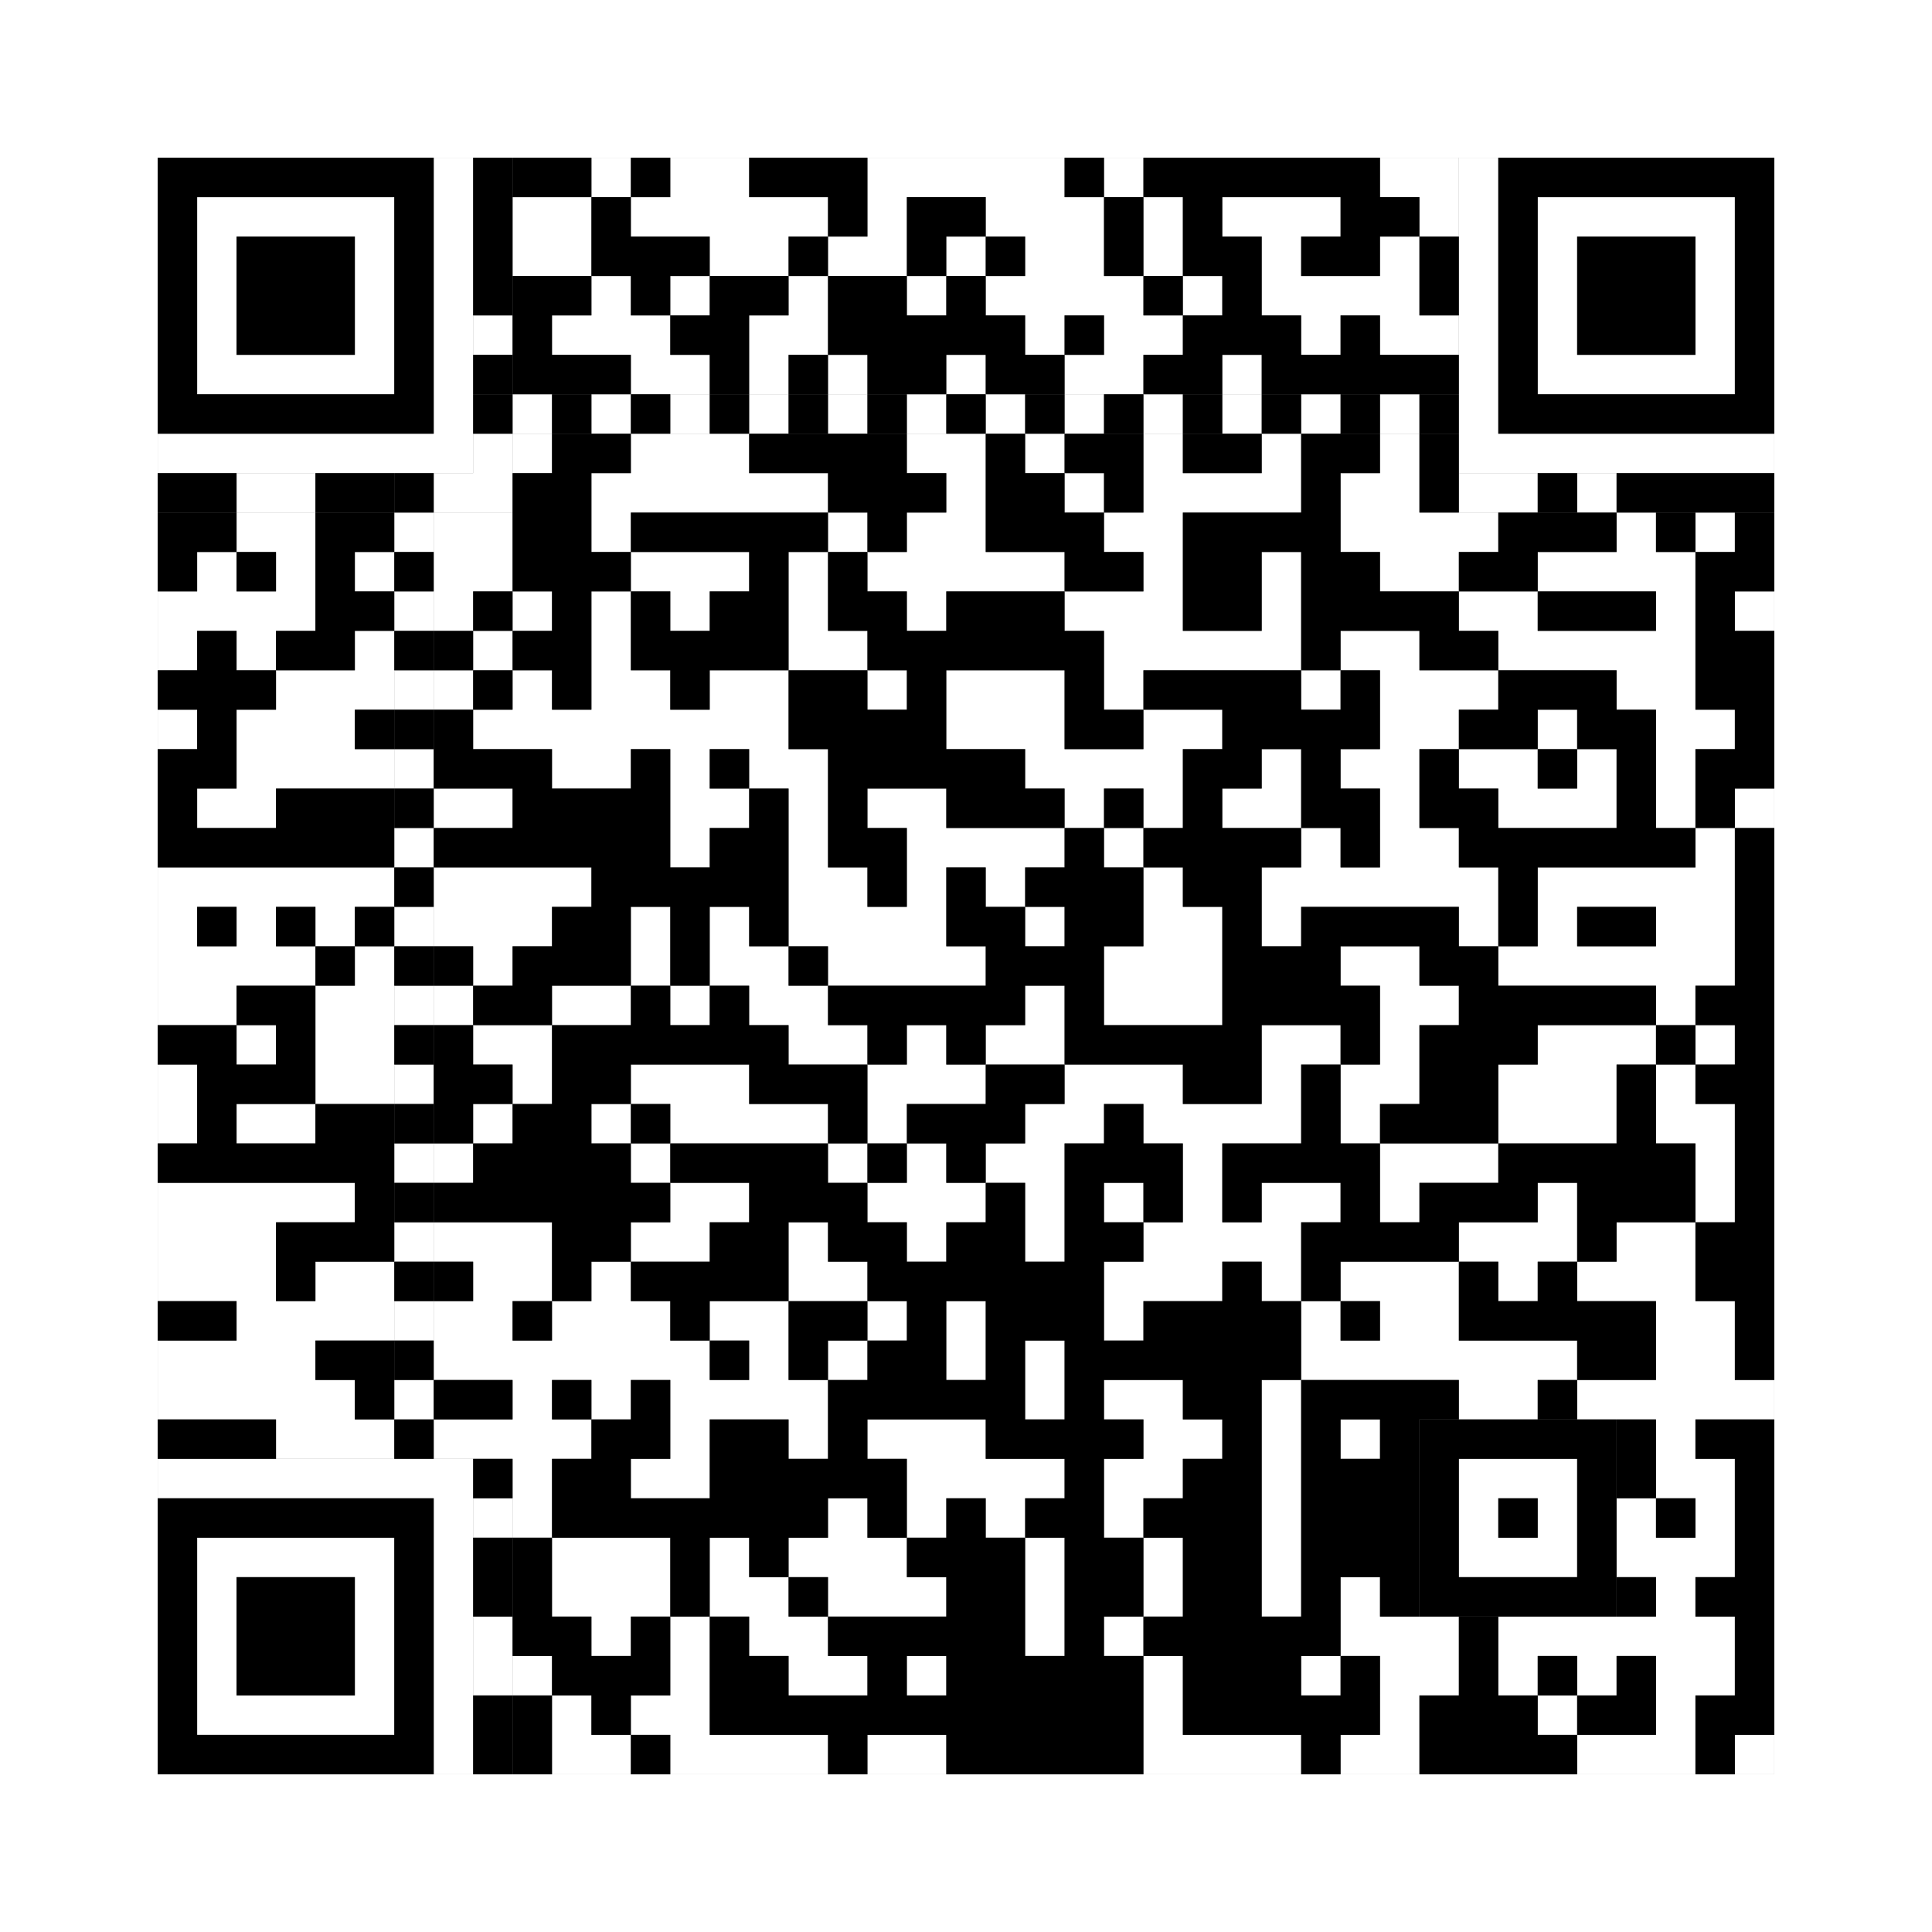
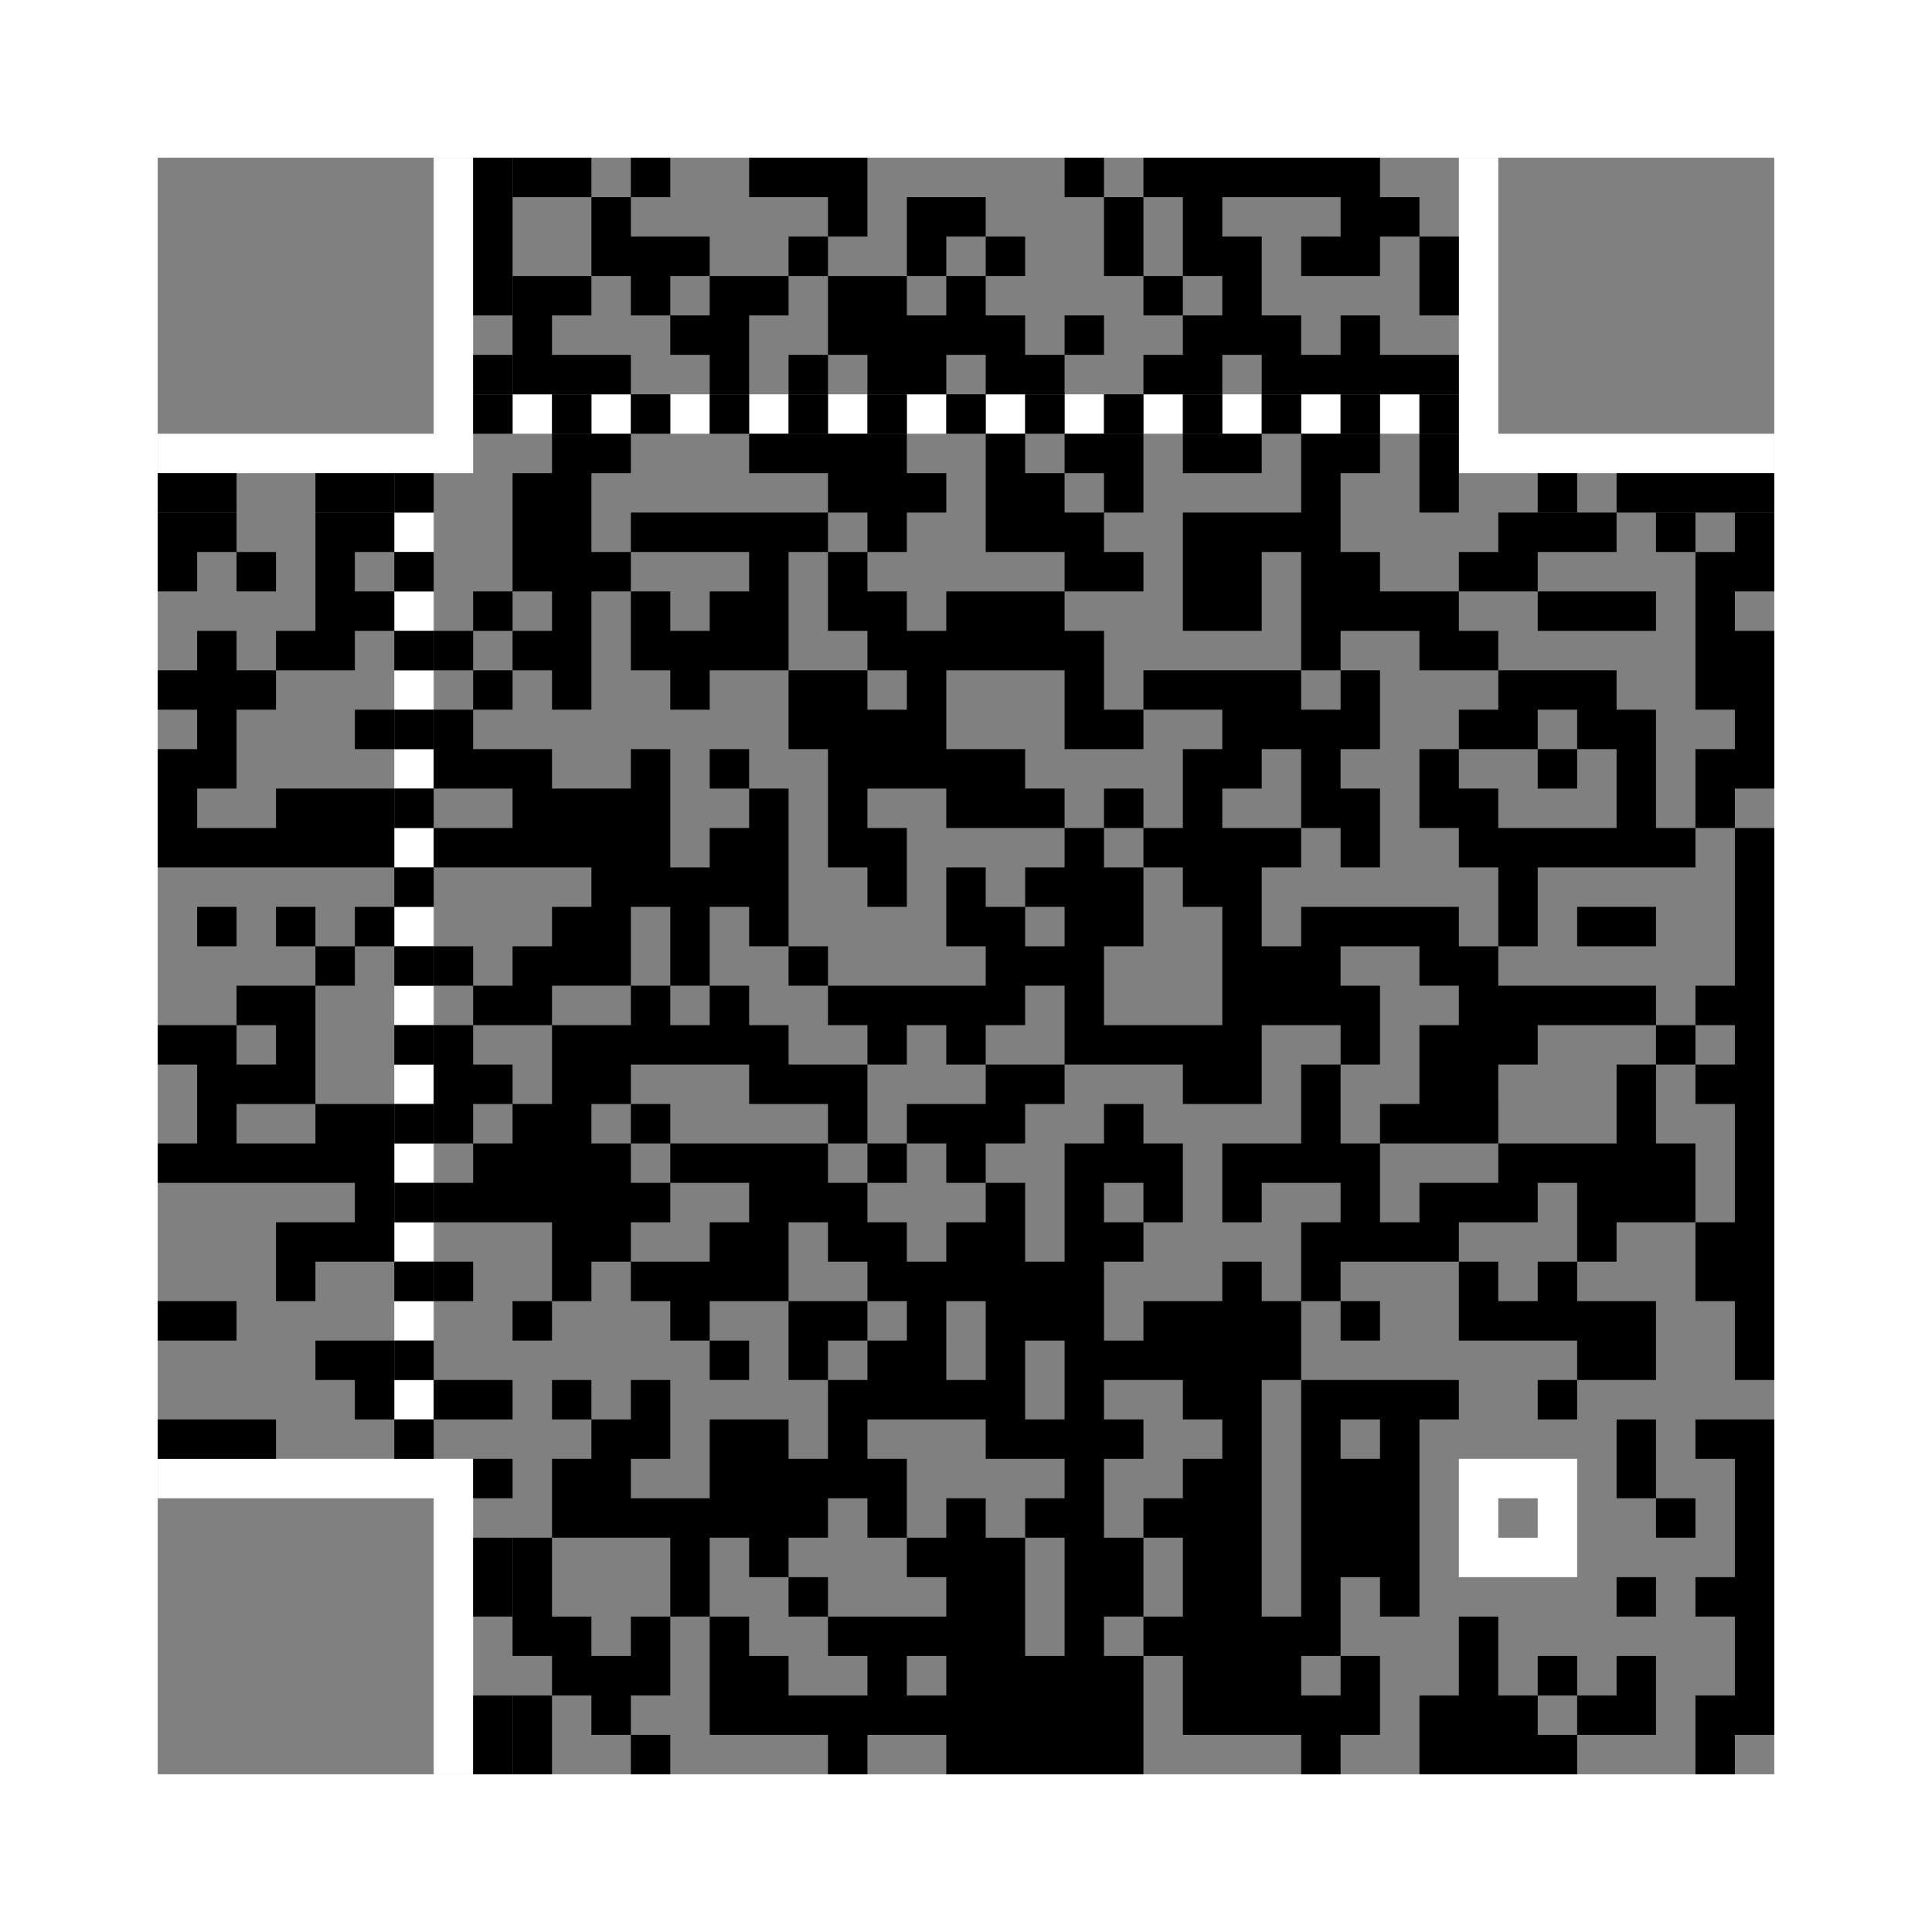
<svg xmlns="http://www.w3.org/2000/svg" version="1.1" width="245px" height="245px">
  <rect width="100%" height="100%" fill="#808080" stroke="none" />
  <defs>
    <style>rect{shape-rendering:crispEdges}</style>
  </defs>
-   <path class="qr-4 " stroke="transparent" fill="#fff" fill-opacity="1" d="M75 20 h5 v5 h-5Z M85 20 h10 v5 h-10Z M110 20 h25 v5 h-25Z M140 20 h5 v5 h-5Z M175 20 h10 v5 h-10Z M65 25 h10 v5 h-10Z M80 25 h25 v5 h-25Z M110 25 h5 v5 h-5Z M125 25 h15 v5 h-15Z M145 25 h5 v5 h-5Z M155 25 h15 v5 h-15Z M180 25 h5 v5 h-5Z M65 30 h10 v5 h-10Z M90 30 h10 v5 h-10Z M105 30 h10 v5 h-10Z M120 30 h5 v5 h-5Z M130 30 h10 v5 h-10Z M145 30 h5 v5 h-5Z M160 30 h5 v5 h-5Z M175 30 h5 v5 h-5Z M75 35 h5 v5 h-5Z M85 35 h5 v5 h-5Z M100 35 h5 v5 h-5Z M115 35 h5 v5 h-5Z M125 35 h20 v5 h-20Z M150 35 h5 v5 h-5Z M160 35 h20 v5 h-20Z M70 40 h15 v5 h-15Z M95 40 h10 v5 h-10Z M130 40 h5 v5 h-5Z M140 40 h10 v5 h-10Z M165 40 h5 v5 h-5Z M175 40 h10 v5 h-10Z M80 45 h10 v5 h-10Z M95 45 h5 v5 h-5Z M105 45 h5 v5 h-5Z M120 45 h5 v5 h-5Z M135 45 h10 v5 h-10Z M155 45 h5 v5 h-5Z M65 55 h5 v5 h-5Z M80 55 h15 v5 h-15Z M115 55 h10 v5 h-10Z M130 55 h5 v5 h-5Z M145 55 h5 v5 h-5Z M160 55 h5 v5 h-5Z M175 55 h5 v5 h-5Z M75 60 h30 v5 h-30Z M120 60 h5 v5 h-5Z M135 60 h5 v5 h-5Z M145 60 h20 v5 h-20Z M170 60 h10 v5 h-10Z M30 65 h10 v5 h-10Z M55 65 h10 v5 h-10Z M75 65 h5 v5 h-5Z M105 65 h5 v5 h-5Z M115 65 h10 v5 h-10Z M140 65 h10 v5 h-10Z M170 65 h20 v5 h-20Z M205 65 h5 v5 h-5Z M215 65 h5 v5 h-5Z M25 70 h5 v5 h-5Z M35 70 h5 v5 h-5Z M45 70 h5 v5 h-5Z M55 70 h10 v5 h-10Z M80 70 h15 v5 h-15Z M100 70 h5 v5 h-5Z M110 70 h25 v5 h-25Z M145 70 h5 v5 h-5Z M160 70 h5 v5 h-5Z M175 70 h10 v5 h-10Z M195 70 h20 v5 h-20Z M20 75 h20 v5 h-20Z M55 75 h5 v5 h-5Z M65 75 h5 v5 h-5Z M75 75 h5 v5 h-5Z M85 75 h5 v5 h-5Z M100 75 h5 v5 h-5Z M115 75 h5 v5 h-5Z M135 75 h15 v5 h-15Z M160 75 h5 v5 h-5Z M185 75 h10 v5 h-10Z M210 75 h5 v5 h-5Z M220 75 h5 v5 h-5Z M20 80 h5 v5 h-5Z M30 80 h5 v5 h-5Z M45 80 h5 v5 h-5Z M60 80 h5 v5 h-5Z M75 80 h5 v5 h-5Z M100 80 h10 v5 h-10Z M140 80 h25 v5 h-25Z M170 80 h10 v5 h-10Z M190 80 h25 v5 h-25Z M35 85 h15 v5 h-15Z M55 85 h5 v5 h-5Z M65 85 h5 v5 h-5Z M75 85 h10 v5 h-10Z M90 85 h10 v5 h-10Z M110 85 h5 v5 h-5Z M120 85 h15 v5 h-15Z M140 85 h5 v5 h-5Z M165 85 h5 v5 h-5Z M175 85 h15 v5 h-15Z M205 85 h10 v5 h-10Z M20 90 h5 v5 h-5Z M30 90 h15 v5 h-15Z M60 90 h40 v5 h-40Z M120 90 h15 v5 h-15Z M145 90 h10 v5 h-10Z M175 90 h10 v5 h-10Z M195 90 h5 v5 h-5Z M210 90 h10 v5 h-10Z M30 95 h20 v5 h-20Z M70 95 h10 v5 h-10Z M85 95 h5 v5 h-5Z M95 95 h10 v5 h-10Z M130 95 h20 v5 h-20Z M160 95 h5 v5 h-5Z M170 95 h10 v5 h-10Z M185 95 h10 v5 h-10Z M200 95 h5 v5 h-5Z M210 95 h5 v5 h-5Z M25 100 h10 v5 h-10Z M55 100 h10 v5 h-10Z M85 100 h10 v5 h-10Z M100 100 h5 v5 h-5Z M110 100 h10 v5 h-10Z M135 100 h5 v5 h-5Z M145 100 h5 v5 h-5Z M155 100 h10 v5 h-10Z M175 100 h5 v5 h-5Z M190 100 h15 v5 h-15Z M210 100 h5 v5 h-5Z M220 100 h5 v5 h-5Z M85 105 h5 v5 h-5Z M100 105 h5 v5 h-5Z M115 105 h20 v5 h-20Z M140 105 h5 v5 h-5Z M165 105 h5 v5 h-5Z M175 105 h10 v5 h-10Z M215 105 h5 v5 h-5Z M20 110 h30 v5 h-30Z M55 110 h20 v5 h-20Z M100 110 h10 v5 h-10Z M115 110 h5 v5 h-5Z M125 110 h5 v5 h-5Z M145 110 h5 v5 h-5Z M160 110 h30 v5 h-30Z M195 110 h25 v5 h-25Z M20 115 h5 v5 h-5Z M30 115 h5 v5 h-5Z M40 115 h5 v5 h-5Z M55 115 h15 v5 h-15Z M80 115 h5 v5 h-5Z M90 115 h5 v5 h-5Z M100 115 h20 v5 h-20Z M130 115 h5 v5 h-5Z M145 115 h10 v5 h-10Z M160 115 h5 v5 h-5Z M185 115 h5 v5 h-5Z M195 115 h5 v5 h-5Z M210 115 h10 v5 h-10Z M20 120 h20 v5 h-20Z M45 120 h5 v5 h-5Z M60 120 h5 v5 h-5Z M80 120 h5 v5 h-5Z M90 120 h10 v5 h-10Z M105 120 h20 v5 h-20Z M140 120 h15 v5 h-15Z M170 120 h10 v5 h-10Z M190 120 h30 v5 h-30Z M20 125 h10 v5 h-10Z M40 125 h10 v5 h-10Z M55 125 h5 v5 h-5Z M70 125 h10 v5 h-10Z M85 125 h5 v5 h-5Z M95 125 h10 v5 h-10Z M130 125 h5 v5 h-5Z M140 125 h15 v5 h-15Z M175 125 h10 v5 h-10Z M210 125 h5 v5 h-5Z M30 130 h5 v5 h-5Z M40 130 h10 v5 h-10Z M60 130 h10 v5 h-10Z M100 130 h10 v5 h-10Z M115 130 h5 v5 h-5Z M125 130 h10 v5 h-10Z M160 130 h10 v5 h-10Z M175 130 h5 v5 h-5Z M195 130 h15 v5 h-15Z M215 130 h5 v5 h-5Z M20 135 h5 v5 h-5Z M40 135 h10 v5 h-10Z M65 135 h5 v5 h-5Z M80 135 h15 v5 h-15Z M110 135 h15 v5 h-15Z M135 135 h15 v5 h-15Z M160 135 h5 v5 h-5Z M170 135 h10 v5 h-10Z M190 135 h15 v5 h-15Z M210 135 h5 v5 h-5Z M20 140 h5 v5 h-5Z M30 140 h10 v5 h-10Z M60 140 h5 v5 h-5Z M75 140 h5 v5 h-5Z M85 140 h20 v5 h-20Z M110 140 h5 v5 h-5Z M130 140 h10 v5 h-10Z M145 140 h20 v5 h-20Z M170 140 h5 v5 h-5Z M190 140 h15 v5 h-15Z M210 140 h10 v5 h-10Z M55 145 h5 v5 h-5Z M80 145 h5 v5 h-5Z M105 145 h5 v5 h-5Z M115 145 h5 v5 h-5Z M125 145 h10 v5 h-10Z M150 145 h5 v5 h-5Z M175 145 h15 v5 h-15Z M215 145 h5 v5 h-5Z M20 150 h25 v5 h-25Z M85 150 h10 v5 h-10Z M110 150 h15 v5 h-15Z M130 150 h5 v5 h-5Z M140 150 h5 v5 h-5Z M150 150 h5 v5 h-5Z M160 150 h10 v5 h-10Z M175 150 h5 v5 h-5Z M195 150 h5 v5 h-5Z M215 150 h5 v5 h-5Z M20 155 h15 v5 h-15Z M55 155 h15 v5 h-15Z M80 155 h10 v5 h-10Z M100 155 h5 v5 h-5Z M115 155 h5 v5 h-5Z M130 155 h5 v5 h-5Z M145 155 h20 v5 h-20Z M185 155 h15 v5 h-15Z M205 155 h10 v5 h-10Z M20 160 h15 v5 h-15Z M40 160 h10 v5 h-10Z M60 160 h10 v5 h-10Z M75 160 h5 v5 h-5Z M100 160 h10 v5 h-10Z M140 160 h15 v5 h-15Z M160 160 h5 v5 h-5Z M170 160 h15 v5 h-15Z M190 160 h5 v5 h-5Z M200 160 h15 v5 h-15Z M30 165 h20 v5 h-20Z M55 165 h10 v5 h-10Z M70 165 h15 v5 h-15Z M90 165 h10 v5 h-10Z M110 165 h5 v5 h-5Z M120 165 h5 v5 h-5Z M140 165 h5 v5 h-5Z M165 165 h5 v5 h-5Z M175 165 h10 v5 h-10Z M210 165 h10 v5 h-10Z M20 170 h20 v5 h-20Z M55 170 h35 v5 h-35Z M95 170 h5 v5 h-5Z M105 170 h5 v5 h-5Z M120 170 h5 v5 h-5Z M130 170 h5 v5 h-5Z M165 170 h35 v5 h-35Z M210 170 h10 v5 h-10Z M20 175 h25 v5 h-25Z M65 175 h5 v5 h-5Z M75 175 h5 v5 h-5Z M85 175 h20 v5 h-20Z M130 175 h5 v5 h-5Z M140 175 h10 v5 h-10Z M160 175 h5 v5 h-5Z M185 175 h10 v5 h-10Z M200 175 h25 v5 h-25Z M35 180 h15 v5 h-15Z M55 180 h20 v5 h-20Z M85 180 h5 v5 h-5Z M100 180 h5 v5 h-5Z M110 180 h15 v5 h-15Z M145 180 h10 v5 h-10Z M160 180 h5 v5 h-5Z M170 180 h5 v5 h-5Z M210 180 h5 v5 h-5Z M65 185 h5 v5 h-5Z M80 185 h10 v5 h-10Z M115 185 h20 v5 h-20Z M140 185 h10 v5 h-10Z M160 185 h5 v5 h-5Z M210 185 h10 v5 h-10Z M65 190 h5 v5 h-5Z M105 190 h5 v5 h-5Z M115 190 h5 v5 h-5Z M125 190 h5 v5 h-5Z M140 190 h5 v5 h-5Z M160 190 h5 v5 h-5Z M205 190 h5 v5 h-5Z M215 190 h5 v5 h-5Z M70 195 h15 v5 h-15Z M90 195 h5 v5 h-5Z M100 195 h15 v5 h-15Z M130 195 h5 v5 h-5Z M145 195 h5 v5 h-5Z M160 195 h5 v5 h-5Z M205 195 h15 v5 h-15Z M70 200 h15 v5 h-15Z M90 200 h10 v5 h-10Z M105 200 h15 v5 h-15Z M130 200 h5 v5 h-5Z M145 200 h5 v5 h-5Z M160 200 h5 v5 h-5Z M170 200 h5 v5 h-5Z M210 200 h5 v5 h-5Z M75 205 h5 v5 h-5Z M85 205 h5 v5 h-5Z M95 205 h10 v5 h-10Z M130 205 h5 v5 h-5Z M140 205 h5 v5 h-5Z M170 205 h15 v5 h-15Z M190 205 h30 v5 h-30Z M65 210 h5 v5 h-5Z M85 210 h5 v5 h-5Z M100 210 h10 v5 h-10Z M115 210 h5 v5 h-5Z M145 210 h5 v5 h-5Z M165 210 h5 v5 h-5Z M175 210 h10 v5 h-10Z M190 210 h5 v5 h-5Z M200 210 h5 v5 h-5Z M210 210 h10 v5 h-10Z M70 215 h5 v5 h-5Z M80 215 h10 v5 h-10Z M145 215 h5 v5 h-5Z M175 215 h5 v5 h-5Z M195 215 h5 v5 h-5Z M210 215 h5 v5 h-5Z M70 220 h10 v5 h-10Z M85 220 h20 v5 h-20Z M110 220 h10 v5 h-10Z M145 220 h20 v5 h-20Z M170 220 h10 v5 h-10Z M200 220 h15 v5 h-15Z M220 220 h5 v5 h-5Z " />
-   <path class="qr-6 " stroke="transparent" fill="#fff" fill-opacity="1" d="M25 25 h25 v5 h-25Z M195 25 h25 v5 h-25Z M25 30 h5 v5 h-5Z M45 30 h5 v5 h-5Z M195 30 h5 v5 h-5Z M215 30 h5 v5 h-5Z M25 35 h5 v5 h-5Z M45 35 h5 v5 h-5Z M195 35 h5 v5 h-5Z M215 35 h5 v5 h-5Z M25 40 h5 v5 h-5Z M45 40 h5 v5 h-5Z M195 40 h5 v5 h-5Z M215 40 h5 v5 h-5Z M25 45 h25 v5 h-25Z M195 45 h25 v5 h-25Z M25 195 h25 v5 h-25Z M25 200 h5 v5 h-5Z M45 200 h5 v5 h-5Z M25 205 h5 v5 h-5Z M45 205 h5 v5 h-5Z M25 210 h5 v5 h-5Z M45 210 h5 v5 h-5Z M25 215 h25 v5 h-25Z " />
  <path class="qr-8 " stroke="transparent" fill="#fff" fill-opacity="1" d="M55 20 h5 v5 h-5Z M185 20 h5 v5 h-5Z M55 25 h5 v5 h-5Z M185 25 h5 v5 h-5Z M55 30 h5 v5 h-5Z M185 30 h5 v5 h-5Z M55 35 h5 v5 h-5Z M185 35 h5 v5 h-5Z M55 40 h5 v5 h-5Z M185 40 h5 v5 h-5Z M55 45 h5 v5 h-5Z M185 45 h5 v5 h-5Z M55 50 h5 v5 h-5Z M185 50 h5 v5 h-5Z M20 55 h40 v5 h-40Z M185 55 h40 v5 h-40Z M20 185 h40 v5 h-40Z M55 190 h5 v5 h-5Z M55 195 h5 v5 h-5Z M55 200 h5 v5 h-5Z M55 205 h5 v5 h-5Z M55 210 h5 v5 h-5Z M55 215 h5 v5 h-5Z M55 220 h5 v5 h-5Z " />
  <path class="qr-10 " stroke="transparent" fill="#fff" fill-opacity="1" d="M185 185 h15 v5 h-15Z M185 190 h5 v5 h-5Z M195 190 h5 v5 h-5Z M185 195 h15 v5 h-15Z " />
  <path class="qr-12 " stroke="transparent" fill="#fff" fill-opacity="1" d="M65 50 h5 v5 h-5Z M75 50 h5 v5 h-5Z M85 50 h5 v5 h-5Z M95 50 h5 v5 h-5Z M105 50 h5 v5 h-5Z M115 50 h5 v5 h-5Z M125 50 h5 v5 h-5Z M135 50 h5 v5 h-5Z M145 50 h5 v5 h-5Z M155 50 h5 v5 h-5Z M165 50 h5 v5 h-5Z M175 50 h5 v5 h-5Z M50 65 h5 v5 h-5Z M50 75 h5 v5 h-5Z M50 85 h5 v5 h-5Z M50 95 h5 v5 h-5Z M50 105 h5 v5 h-5Z M50 115 h5 v5 h-5Z M50 125 h5 v5 h-5Z M50 135 h5 v5 h-5Z M50 145 h5 v5 h-5Z M50 155 h5 v5 h-5Z M50 165 h5 v5 h-5Z M50 175 h5 v5 h-5Z " />
-   <path class="qr-14 " stroke="transparent" fill="#fff" fill-opacity="1" d="M60 40 h5 v5 h-5Z M60 55 h5 v5 h-5Z M30 60 h10 v5 h-10Z M55 60 h10 v5 h-10Z M185 60 h10 v5 h-10Z M200 60 h5 v5 h-5Z M60 190 h5 v5 h-5Z M60 205 h5 v5 h-5Z M60 210 h5 v5 h-5Z " />
  <path class="qr-18 " stroke="transparent" fill="#fff" fill-opacity="1" d="M0 0 h245 v5 h-245Z M0 5 h245 v5 h-245Z M0 10 h245 v5 h-245Z M0 15 h245 v5 h-245Z M0 20 h20 v5 h-20Z M225 20 h20 v5 h-20Z M0 25 h20 v5 h-20Z M225 25 h20 v5 h-20Z M0 30 h20 v5 h-20Z M225 30 h20 v5 h-20Z M0 35 h20 v5 h-20Z M225 35 h20 v5 h-20Z M0 40 h20 v5 h-20Z M225 40 h20 v5 h-20Z M0 45 h20 v5 h-20Z M225 45 h20 v5 h-20Z M0 50 h20 v5 h-20Z M225 50 h20 v5 h-20Z M0 55 h20 v5 h-20Z M225 55 h20 v5 h-20Z M0 60 h20 v5 h-20Z M225 60 h20 v5 h-20Z M0 65 h20 v5 h-20Z M225 65 h20 v5 h-20Z M0 70 h20 v5 h-20Z M225 70 h20 v5 h-20Z M0 75 h20 v5 h-20Z M225 75 h20 v5 h-20Z M0 80 h20 v5 h-20Z M225 80 h20 v5 h-20Z M0 85 h20 v5 h-20Z M225 85 h20 v5 h-20Z M0 90 h20 v5 h-20Z M225 90 h20 v5 h-20Z M0 95 h20 v5 h-20Z M225 95 h20 v5 h-20Z M0 100 h20 v5 h-20Z M225 100 h20 v5 h-20Z M0 105 h20 v5 h-20Z M225 105 h20 v5 h-20Z M0 110 h20 v5 h-20Z M225 110 h20 v5 h-20Z M0 115 h20 v5 h-20Z M225 115 h20 v5 h-20Z M0 120 h20 v5 h-20Z M225 120 h20 v5 h-20Z M0 125 h20 v5 h-20Z M225 125 h20 v5 h-20Z M0 130 h20 v5 h-20Z M225 130 h20 v5 h-20Z M0 135 h20 v5 h-20Z M225 135 h20 v5 h-20Z M0 140 h20 v5 h-20Z M225 140 h20 v5 h-20Z M0 145 h20 v5 h-20Z M225 145 h20 v5 h-20Z M0 150 h20 v5 h-20Z M225 150 h20 v5 h-20Z M0 155 h20 v5 h-20Z M225 155 h20 v5 h-20Z M0 160 h20 v5 h-20Z M225 160 h20 v5 h-20Z M0 165 h20 v5 h-20Z M225 165 h20 v5 h-20Z M0 170 h20 v5 h-20Z M225 170 h20 v5 h-20Z M0 175 h20 v5 h-20Z M225 175 h20 v5 h-20Z M0 180 h20 v5 h-20Z M225 180 h20 v5 h-20Z M0 185 h20 v5 h-20Z M225 185 h20 v5 h-20Z M0 190 h20 v5 h-20Z M225 190 h20 v5 h-20Z M0 195 h20 v5 h-20Z M225 195 h20 v5 h-20Z M0 200 h20 v5 h-20Z M225 200 h20 v5 h-20Z M0 205 h20 v5 h-20Z M225 205 h20 v5 h-20Z M0 210 h20 v5 h-20Z M225 210 h20 v5 h-20Z M0 215 h20 v5 h-20Z M225 215 h20 v5 h-20Z M0 220 h20 v5 h-20Z M225 220 h20 v5 h-20Z M0 225 h245 v5 h-245Z M0 230 h245 v5 h-245Z M0 235 h245 v5 h-245Z M0 240 h245 v5 h-245Z " />
  <path class="qr-512 " stroke="transparent" fill="#000" fill-opacity="1" d="M60 185 h5 v5 h-5Z " />
  <path class="qr-1024 " stroke="transparent" fill="#000" fill-opacity="1" d="M65 20 h10 v5 h-10Z M80 20 h5 v5 h-5Z M95 20 h15 v5 h-15Z M135 20 h5 v5 h-5Z M145 20 h30 v5 h-30Z M75 25 h5 v5 h-5Z M105 25 h5 v5 h-5Z M115 25 h10 v5 h-10Z M140 25 h5 v5 h-5Z M150 25 h5 v5 h-5Z M170 25 h10 v5 h-10Z M75 30 h15 v5 h-15Z M100 30 h5 v5 h-5Z M115 30 h5 v5 h-5Z M125 30 h5 v5 h-5Z M140 30 h5 v5 h-5Z M150 30 h10 v5 h-10Z M165 30 h10 v5 h-10Z M180 30 h5 v5 h-5Z M65 35 h10 v5 h-10Z M80 35 h5 v5 h-5Z M90 35 h10 v5 h-10Z M105 35 h10 v5 h-10Z M120 35 h5 v5 h-5Z M145 35 h5 v5 h-5Z M155 35 h5 v5 h-5Z M180 35 h5 v5 h-5Z M65 40 h5 v5 h-5Z M85 40 h10 v5 h-10Z M105 40 h25 v5 h-25Z M135 40 h5 v5 h-5Z M150 40 h15 v5 h-15Z M170 40 h5 v5 h-5Z M65 45 h15 v5 h-15Z M90 45 h5 v5 h-5Z M100 45 h5 v5 h-5Z M110 45 h10 v5 h-10Z M125 45 h10 v5 h-10Z M145 45 h10 v5 h-10Z M160 45 h25 v5 h-25Z M70 55 h10 v5 h-10Z M95 55 h20 v5 h-20Z M125 55 h5 v5 h-5Z M135 55 h10 v5 h-10Z M150 55 h10 v5 h-10Z M165 55 h10 v5 h-10Z M180 55 h5 v5 h-5Z M65 60 h10 v5 h-10Z M105 60 h15 v5 h-15Z M125 60 h10 v5 h-10Z M140 60 h5 v5 h-5Z M165 60 h5 v5 h-5Z M180 60 h5 v5 h-5Z M20 65 h10 v5 h-10Z M40 65 h10 v5 h-10Z M65 65 h10 v5 h-10Z M80 65 h25 v5 h-25Z M110 65 h5 v5 h-5Z M125 65 h15 v5 h-15Z M150 65 h20 v5 h-20Z M190 65 h15 v5 h-15Z M210 65 h5 v5 h-5Z M220 65 h5 v5 h-5Z M20 70 h5 v5 h-5Z M30 70 h5 v5 h-5Z M40 70 h5 v5 h-5Z M65 70 h15 v5 h-15Z M95 70 h5 v5 h-5Z M105 70 h5 v5 h-5Z M135 70 h10 v5 h-10Z M150 70 h10 v5 h-10Z M165 70 h10 v5 h-10Z M185 70 h10 v5 h-10Z M215 70 h10 v5 h-10Z M40 75 h10 v5 h-10Z M60 75 h5 v5 h-5Z M70 75 h5 v5 h-5Z M80 75 h5 v5 h-5Z M90 75 h10 v5 h-10Z M105 75 h10 v5 h-10Z M120 75 h15 v5 h-15Z M150 75 h10 v5 h-10Z M165 75 h20 v5 h-20Z M195 75 h15 v5 h-15Z M215 75 h5 v5 h-5Z M25 80 h5 v5 h-5Z M35 80 h10 v5 h-10Z M55 80 h5 v5 h-5Z M65 80 h10 v5 h-10Z M80 80 h20 v5 h-20Z M110 80 h30 v5 h-30Z M165 80 h5 v5 h-5Z M180 80 h10 v5 h-10Z M215 80 h10 v5 h-10Z M20 85 h15 v5 h-15Z M60 85 h5 v5 h-5Z M70 85 h5 v5 h-5Z M85 85 h5 v5 h-5Z M100 85 h10 v5 h-10Z M115 85 h5 v5 h-5Z M135 85 h5 v5 h-5Z M145 85 h20 v5 h-20Z M170 85 h5 v5 h-5Z M190 85 h15 v5 h-15Z M215 85 h10 v5 h-10Z M25 90 h5 v5 h-5Z M45 90 h5 v5 h-5Z M55 90 h5 v5 h-5Z M100 90 h20 v5 h-20Z M135 90 h10 v5 h-10Z M155 90 h20 v5 h-20Z M185 90 h10 v5 h-10Z M200 90 h10 v5 h-10Z M220 90 h5 v5 h-5Z M20 95 h10 v5 h-10Z M55 95 h15 v5 h-15Z M80 95 h5 v5 h-5Z M90 95 h5 v5 h-5Z M105 95 h25 v5 h-25Z M150 95 h10 v5 h-10Z M165 95 h5 v5 h-5Z M180 95 h5 v5 h-5Z M195 95 h5 v5 h-5Z M205 95 h5 v5 h-5Z M215 95 h10 v5 h-10Z M20 100 h5 v5 h-5Z M35 100 h15 v5 h-15Z M65 100 h20 v5 h-20Z M95 100 h5 v5 h-5Z M105 100 h5 v5 h-5Z M120 100 h15 v5 h-15Z M140 100 h5 v5 h-5Z M150 100 h5 v5 h-5Z M165 100 h10 v5 h-10Z M180 100 h10 v5 h-10Z M205 100 h5 v5 h-5Z M215 100 h5 v5 h-5Z M20 105 h30 v5 h-30Z M55 105 h30 v5 h-30Z M90 105 h10 v5 h-10Z M105 105 h10 v5 h-10Z M135 105 h5 v5 h-5Z M145 105 h20 v5 h-20Z M170 105 h5 v5 h-5Z M185 105 h30 v5 h-30Z M220 105 h5 v5 h-5Z M75 110 h25 v5 h-25Z M110 110 h5 v5 h-5Z M120 110 h5 v5 h-5Z M130 110 h15 v5 h-15Z M150 110 h10 v5 h-10Z M190 110 h5 v5 h-5Z M220 110 h5 v5 h-5Z M25 115 h5 v5 h-5Z M35 115 h5 v5 h-5Z M45 115 h5 v5 h-5Z M70 115 h10 v5 h-10Z M85 115 h5 v5 h-5Z M95 115 h5 v5 h-5Z M120 115 h10 v5 h-10Z M135 115 h10 v5 h-10Z M155 115 h5 v5 h-5Z M165 115 h20 v5 h-20Z M190 115 h5 v5 h-5Z M200 115 h10 v5 h-10Z M220 115 h5 v5 h-5Z M40 120 h5 v5 h-5Z M55 120 h5 v5 h-5Z M65 120 h15 v5 h-15Z M85 120 h5 v5 h-5Z M100 120 h5 v5 h-5Z M125 120 h15 v5 h-15Z M155 120 h15 v5 h-15Z M180 120 h10 v5 h-10Z M220 120 h5 v5 h-5Z M30 125 h10 v5 h-10Z M60 125 h10 v5 h-10Z M80 125 h5 v5 h-5Z M90 125 h5 v5 h-5Z M105 125 h25 v5 h-25Z M135 125 h5 v5 h-5Z M155 125 h20 v5 h-20Z M185 125 h25 v5 h-25Z M215 125 h10 v5 h-10Z M20 130 h10 v5 h-10Z M35 130 h5 v5 h-5Z M55 130 h5 v5 h-5Z M70 130 h30 v5 h-30Z M110 130 h5 v5 h-5Z M120 130 h5 v5 h-5Z M135 130 h25 v5 h-25Z M170 130 h5 v5 h-5Z M180 130 h15 v5 h-15Z M210 130 h5 v5 h-5Z M220 130 h5 v5 h-5Z M25 135 h15 v5 h-15Z M55 135 h10 v5 h-10Z M70 135 h10 v5 h-10Z M95 135 h15 v5 h-15Z M125 135 h10 v5 h-10Z M150 135 h10 v5 h-10Z M165 135 h5 v5 h-5Z M180 135 h10 v5 h-10Z M205 135 h5 v5 h-5Z M215 135 h10 v5 h-10Z M25 140 h5 v5 h-5Z M40 140 h10 v5 h-10Z M55 140 h5 v5 h-5Z M65 140 h10 v5 h-10Z M80 140 h5 v5 h-5Z M105 140 h5 v5 h-5Z M115 140 h15 v5 h-15Z M140 140 h5 v5 h-5Z M165 140 h5 v5 h-5Z M175 140 h15 v5 h-15Z M205 140 h5 v5 h-5Z M220 140 h5 v5 h-5Z M20 145 h30 v5 h-30Z M60 145 h20 v5 h-20Z M85 145 h20 v5 h-20Z M110 145 h5 v5 h-5Z M120 145 h5 v5 h-5Z M135 145 h15 v5 h-15Z M155 145 h20 v5 h-20Z M190 145 h25 v5 h-25Z M220 145 h5 v5 h-5Z M45 150 h5 v5 h-5Z M55 150 h30 v5 h-30Z M95 150 h15 v5 h-15Z M125 150 h5 v5 h-5Z M135 150 h5 v5 h-5Z M145 150 h5 v5 h-5Z M155 150 h5 v5 h-5Z M170 150 h5 v5 h-5Z M180 150 h15 v5 h-15Z M200 150 h15 v5 h-15Z M220 150 h5 v5 h-5Z M35 155 h15 v5 h-15Z M70 155 h10 v5 h-10Z M90 155 h10 v5 h-10Z M105 155 h10 v5 h-10Z M120 155 h10 v5 h-10Z M135 155 h10 v5 h-10Z M165 155 h20 v5 h-20Z M200 155 h5 v5 h-5Z M215 155 h10 v5 h-10Z M35 160 h5 v5 h-5Z M55 160 h5 v5 h-5Z M70 160 h5 v5 h-5Z M80 160 h20 v5 h-20Z M110 160 h30 v5 h-30Z M155 160 h5 v5 h-5Z M165 160 h5 v5 h-5Z M185 160 h5 v5 h-5Z M195 160 h5 v5 h-5Z M215 160 h10 v5 h-10Z M20 165 h10 v5 h-10Z M65 165 h5 v5 h-5Z M85 165 h5 v5 h-5Z M100 165 h10 v5 h-10Z M115 165 h5 v5 h-5Z M125 165 h15 v5 h-15Z M145 165 h20 v5 h-20Z M170 165 h5 v5 h-5Z M185 165 h25 v5 h-25Z M220 165 h5 v5 h-5Z M40 170 h10 v5 h-10Z M90 170 h5 v5 h-5Z M100 170 h5 v5 h-5Z M110 170 h10 v5 h-10Z M125 170 h5 v5 h-5Z M135 170 h30 v5 h-30Z M200 170 h10 v5 h-10Z M220 170 h5 v5 h-5Z M45 175 h5 v5 h-5Z M55 175 h10 v5 h-10Z M70 175 h5 v5 h-5Z M80 175 h5 v5 h-5Z M105 175 h25 v5 h-25Z M135 175 h5 v5 h-5Z M150 175 h10 v5 h-10Z M165 175 h20 v5 h-20Z M195 175 h5 v5 h-5Z M20 180 h15 v5 h-15Z M75 180 h10 v5 h-10Z M90 180 h10 v5 h-10Z M105 180 h5 v5 h-5Z M125 180 h20 v5 h-20Z M155 180 h5 v5 h-5Z M165 180 h5 v5 h-5Z M175 180 h5 v5 h-5Z M205 180 h5 v5 h-5Z M215 180 h10 v5 h-10Z M70 185 h10 v5 h-10Z M90 185 h25 v5 h-25Z M135 185 h5 v5 h-5Z M150 185 h10 v5 h-10Z M165 185 h15 v5 h-15Z M205 185 h5 v5 h-5Z M220 185 h5 v5 h-5Z M70 190 h35 v5 h-35Z M110 190 h5 v5 h-5Z M120 190 h5 v5 h-5Z M130 190 h10 v5 h-10Z M145 190 h15 v5 h-15Z M165 190 h15 v5 h-15Z M210 190 h5 v5 h-5Z M220 190 h5 v5 h-5Z M65 195 h5 v5 h-5Z M85 195 h5 v5 h-5Z M95 195 h5 v5 h-5Z M115 195 h15 v5 h-15Z M135 195 h10 v5 h-10Z M150 195 h10 v5 h-10Z M165 195 h15 v5 h-15Z M220 195 h5 v5 h-5Z M65 200 h5 v5 h-5Z M85 200 h5 v5 h-5Z M100 200 h5 v5 h-5Z M120 200 h10 v5 h-10Z M135 200 h10 v5 h-10Z M150 200 h10 v5 h-10Z M165 200 h5 v5 h-5Z M175 200 h5 v5 h-5Z M205 200 h5 v5 h-5Z M215 200 h10 v5 h-10Z M65 205 h10 v5 h-10Z M80 205 h5 v5 h-5Z M90 205 h5 v5 h-5Z M105 205 h25 v5 h-25Z M135 205 h5 v5 h-5Z M145 205 h25 v5 h-25Z M185 205 h5 v5 h-5Z M220 205 h5 v5 h-5Z M70 210 h15 v5 h-15Z M90 210 h10 v5 h-10Z M110 210 h5 v5 h-5Z M120 210 h25 v5 h-25Z M150 210 h15 v5 h-15Z M170 210 h5 v5 h-5Z M185 210 h5 v5 h-5Z M195 210 h5 v5 h-5Z M205 210 h5 v5 h-5Z M220 210 h5 v5 h-5Z M65 215 h5 v5 h-5Z M75 215 h5 v5 h-5Z M90 215 h55 v5 h-55Z M150 215 h25 v5 h-25Z M180 215 h15 v5 h-15Z M200 215 h10 v5 h-10Z M215 215 h10 v5 h-10Z M65 220 h5 v5 h-5Z M80 220 h5 v5 h-5Z M105 220 h5 v5 h-5Z M120 220 h25 v5 h-25Z M165 220 h5 v5 h-5Z M180 220 h20 v5 h-20Z M215 220 h5 v5 h-5Z " />
-   <path class="qr-1536 " stroke="transparent" fill="#000" fill-opacity="1" d="M20 20 h35 v5 h-35Z M190 20 h35 v5 h-35Z M20 25 h5 v5 h-5Z M50 25 h5 v5 h-5Z M190 25 h5 v5 h-5Z M220 25 h5 v5 h-5Z M20 30 h5 v5 h-5Z M30 30 h15 v5 h-15Z M50 30 h5 v5 h-5Z M190 30 h5 v5 h-5Z M200 30 h15 v5 h-15Z M220 30 h5 v5 h-5Z M20 35 h5 v5 h-5Z M30 35 h15 v5 h-15Z M50 35 h5 v5 h-5Z M190 35 h5 v5 h-5Z M200 35 h15 v5 h-15Z M220 35 h5 v5 h-5Z M20 40 h5 v5 h-5Z M30 40 h15 v5 h-15Z M50 40 h5 v5 h-5Z M190 40 h5 v5 h-5Z M200 40 h15 v5 h-15Z M220 40 h5 v5 h-5Z M20 45 h5 v5 h-5Z M50 45 h5 v5 h-5Z M190 45 h5 v5 h-5Z M220 45 h5 v5 h-5Z M20 50 h35 v5 h-35Z M190 50 h35 v5 h-35Z M20 190 h35 v5 h-35Z M20 195 h5 v5 h-5Z M50 195 h5 v5 h-5Z M20 200 h5 v5 h-5Z M30 200 h15 v5 h-15Z M50 200 h5 v5 h-5Z M20 205 h5 v5 h-5Z M30 205 h15 v5 h-15Z M50 205 h5 v5 h-5Z M20 210 h5 v5 h-5Z M30 210 h15 v5 h-15Z M50 210 h5 v5 h-5Z M20 215 h5 v5 h-5Z M50 215 h5 v5 h-5Z M20 220 h35 v5 h-35Z " />
-   <path class="qr-2560 " stroke="transparent" fill="#000" fill-opacity="1" d="M180 180 h25 v5 h-25Z M180 185 h5 v5 h-5Z M200 185 h5 v5 h-5Z M180 190 h5 v5 h-5Z M190 190 h5 v5 h-5Z M200 190 h5 v5 h-5Z M180 195 h5 v5 h-5Z M200 195 h5 v5 h-5Z M180 200 h25 v5 h-25Z " />
  <path class="qr-3072 " stroke="transparent" fill="#000" fill-opacity="1" d="M60 50 h5 v5 h-5Z M70 50 h5 v5 h-5Z M80 50 h5 v5 h-5Z M90 50 h5 v5 h-5Z M100 50 h5 v5 h-5Z M110 50 h5 v5 h-5Z M120 50 h5 v5 h-5Z M130 50 h5 v5 h-5Z M140 50 h5 v5 h-5Z M150 50 h5 v5 h-5Z M160 50 h5 v5 h-5Z M170 50 h5 v5 h-5Z M180 50 h5 v5 h-5Z M50 60 h5 v5 h-5Z M50 70 h5 v5 h-5Z M50 80 h5 v5 h-5Z M50 90 h5 v5 h-5Z M50 100 h5 v5 h-5Z M50 110 h5 v5 h-5Z M50 120 h5 v5 h-5Z M50 130 h5 v5 h-5Z M50 140 h5 v5 h-5Z M50 150 h5 v5 h-5Z M50 160 h5 v5 h-5Z M50 170 h5 v5 h-5Z M50 180 h5 v5 h-5Z " />
  <path class="qr-3584 " stroke="transparent" fill="#000" fill-opacity="1" d="M60 20 h5 v5 h-5Z M60 25 h5 v5 h-5Z M60 30 h5 v5 h-5Z M60 35 h5 v5 h-5Z M60 45 h5 v5 h-5Z M20 60 h10 v5 h-10Z M40 60 h10 v5 h-10Z M195 60 h5 v5 h-5Z M205 60 h20 v5 h-20Z M60 195 h5 v5 h-5Z M60 200 h5 v5 h-5Z M60 215 h5 v5 h-5Z M60 220 h5 v5 h-5Z " />
</svg>